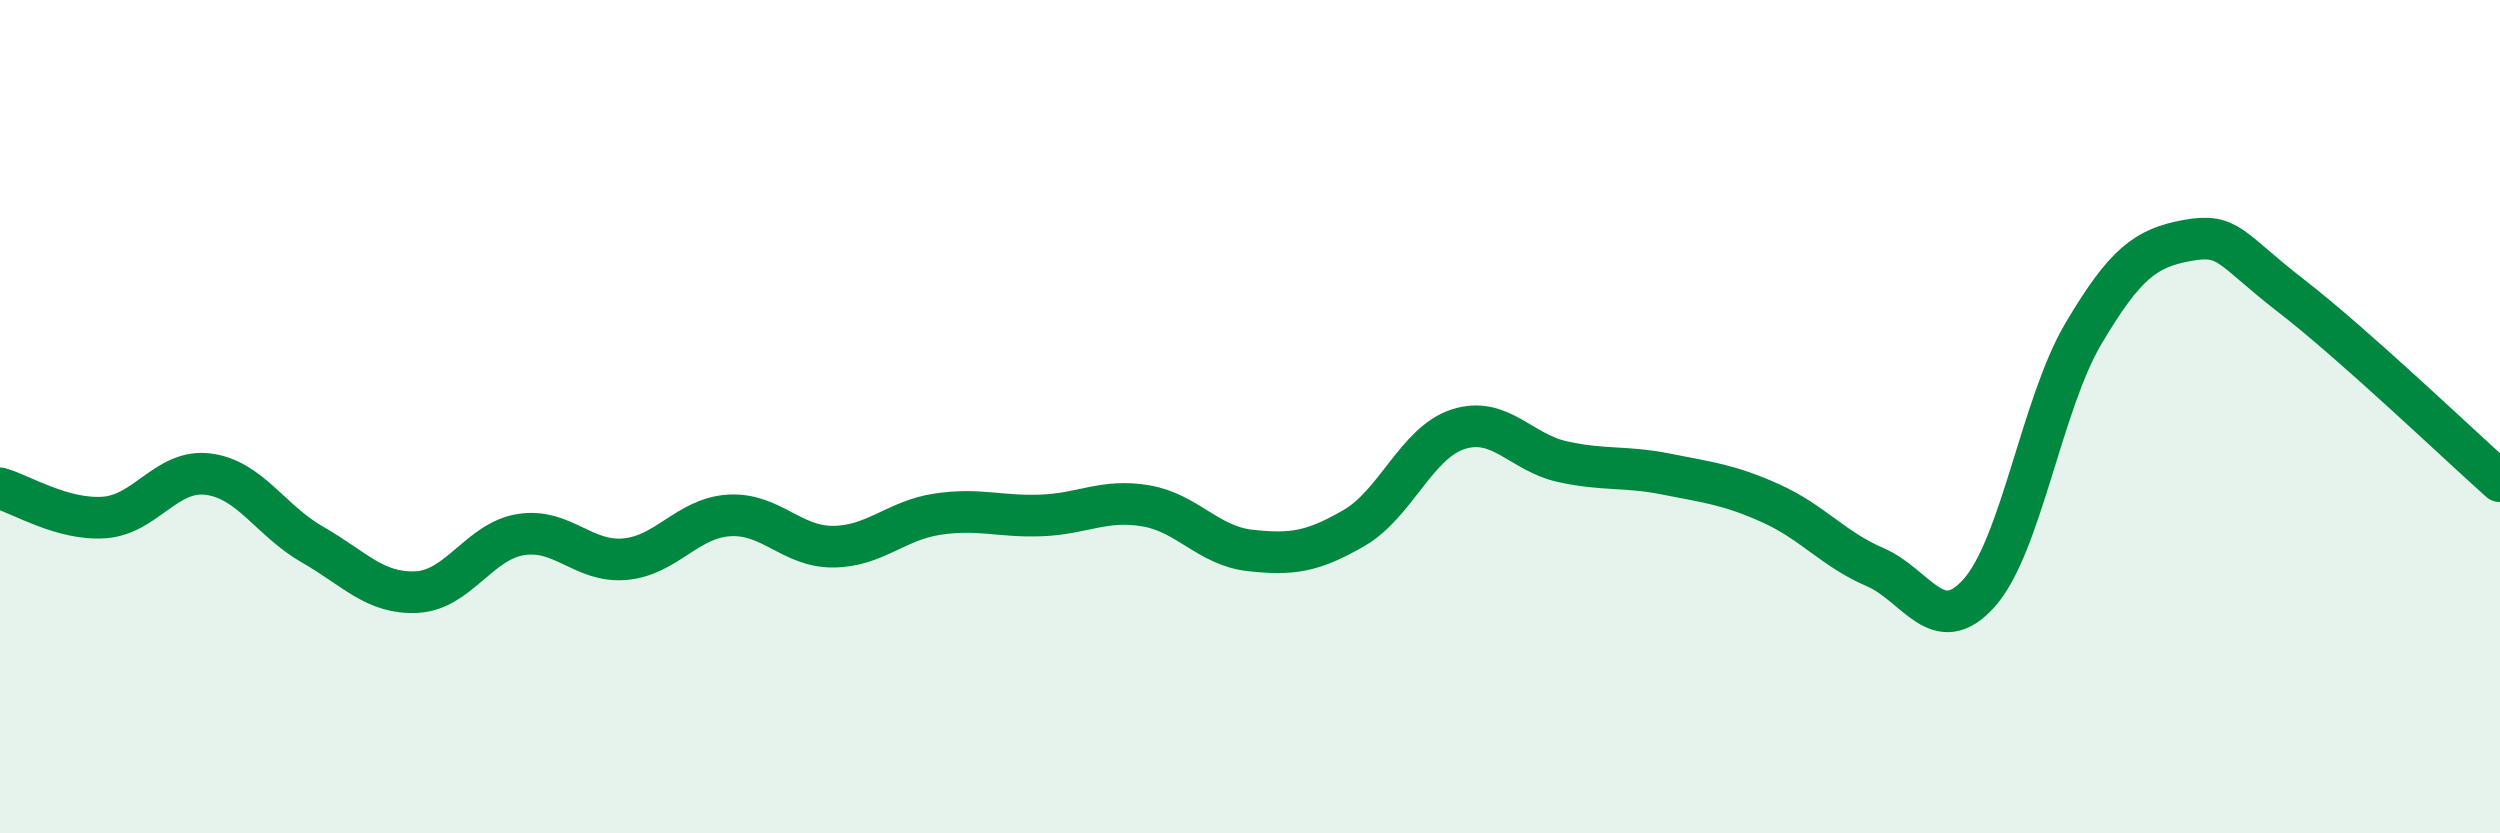
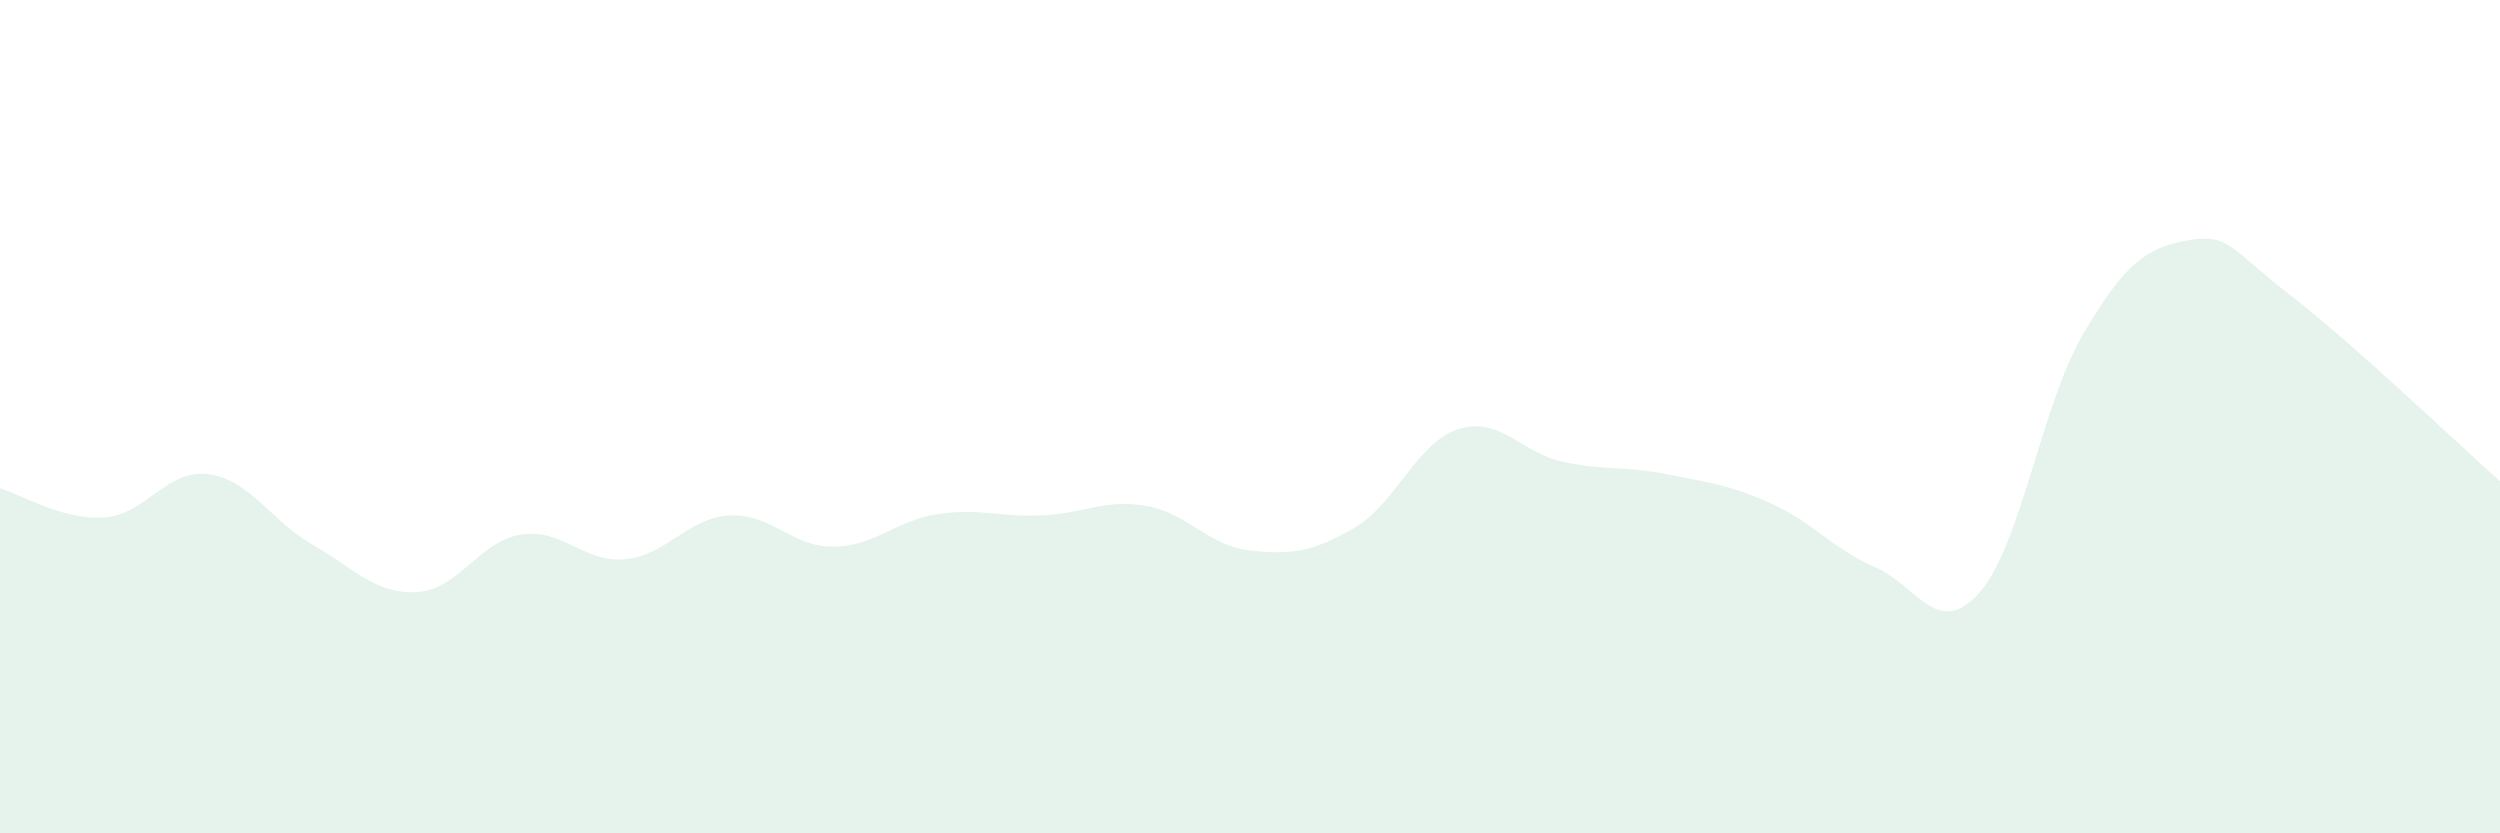
<svg xmlns="http://www.w3.org/2000/svg" width="60" height="20" viewBox="0 0 60 20">
  <path d="M 0,11.72 C 0.5,11.86 1.5,12.49 2.5,12.42 C 3.5,12.35 4,11.25 5,11.38 C 6,11.51 6.5,12.5 7.5,13.07 C 8.5,13.64 9,14.26 10,14.21 C 11,14.16 11.5,12.99 12.5,12.83 C 13.5,12.67 14,13.51 15,13.42 C 16,13.33 16.5,12.43 17.5,12.37 C 18.5,12.31 19,13.13 20,13.12 C 21,13.11 21.5,12.49 22.5,12.34 C 23.5,12.19 24,12.41 25,12.37 C 26,12.33 26.5,11.97 27.5,12.14 C 28.5,12.31 29,13.1 30,13.21 C 31,13.32 31.5,13.25 32.5,12.67 C 33.5,12.09 34,10.62 35,10.3 C 36,9.98 36.5,10.86 37.5,11.08 C 38.5,11.3 39,11.18 40,11.38 C 41,11.58 41.5,11.63 42.5,12.08 C 43.5,12.53 44,13.18 45,13.61 C 46,14.04 46.5,15.35 47.5,14.23 C 48.5,13.11 49,9.7 50,8.01 C 51,6.32 51.5,5.95 52.5,5.77 C 53.5,5.59 53.5,5.95 55,7.11 C 56.5,8.27 59,10.66 60,11.55L60 20L0 20Z" fill="#008740" opacity="0.1" stroke-linecap="round" stroke-linejoin="round" />
-   <path d="M 0,11.72 C 0.5,11.86 1.5,12.49 2.5,12.42 C 3.5,12.35 4,11.25 5,11.38 C 6,11.51 6.5,12.5 7.5,13.07 C 8.5,13.64 9,14.26 10,14.21 C 11,14.16 11.5,12.99 12.5,12.83 C 13.5,12.67 14,13.51 15,13.42 C 16,13.33 16.5,12.43 17.5,12.37 C 18.5,12.31 19,13.13 20,13.12 C 21,13.11 21.5,12.49 22.5,12.34 C 23.5,12.19 24,12.41 25,12.37 C 26,12.33 26.5,11.97 27.5,12.14 C 28.5,12.31 29,13.1 30,13.21 C 31,13.32 31.5,13.25 32.5,12.67 C 33.5,12.09 34,10.62 35,10.3 C 36,9.98 36.5,10.86 37.5,11.08 C 38.5,11.3 39,11.18 40,11.38 C 41,11.58 41.5,11.63 42.5,12.08 C 43.5,12.53 44,13.18 45,13.61 C 46,14.04 46.5,15.35 47.5,14.23 C 48.5,13.11 49,9.7 50,8.01 C 51,6.32 51.5,5.95 52.5,5.77 C 53.5,5.59 53.5,5.95 55,7.11 C 56.5,8.27 59,10.66 60,11.55" stroke="#008740" stroke-width="1" fill="none" stroke-linecap="round" stroke-linejoin="round" />
</svg>